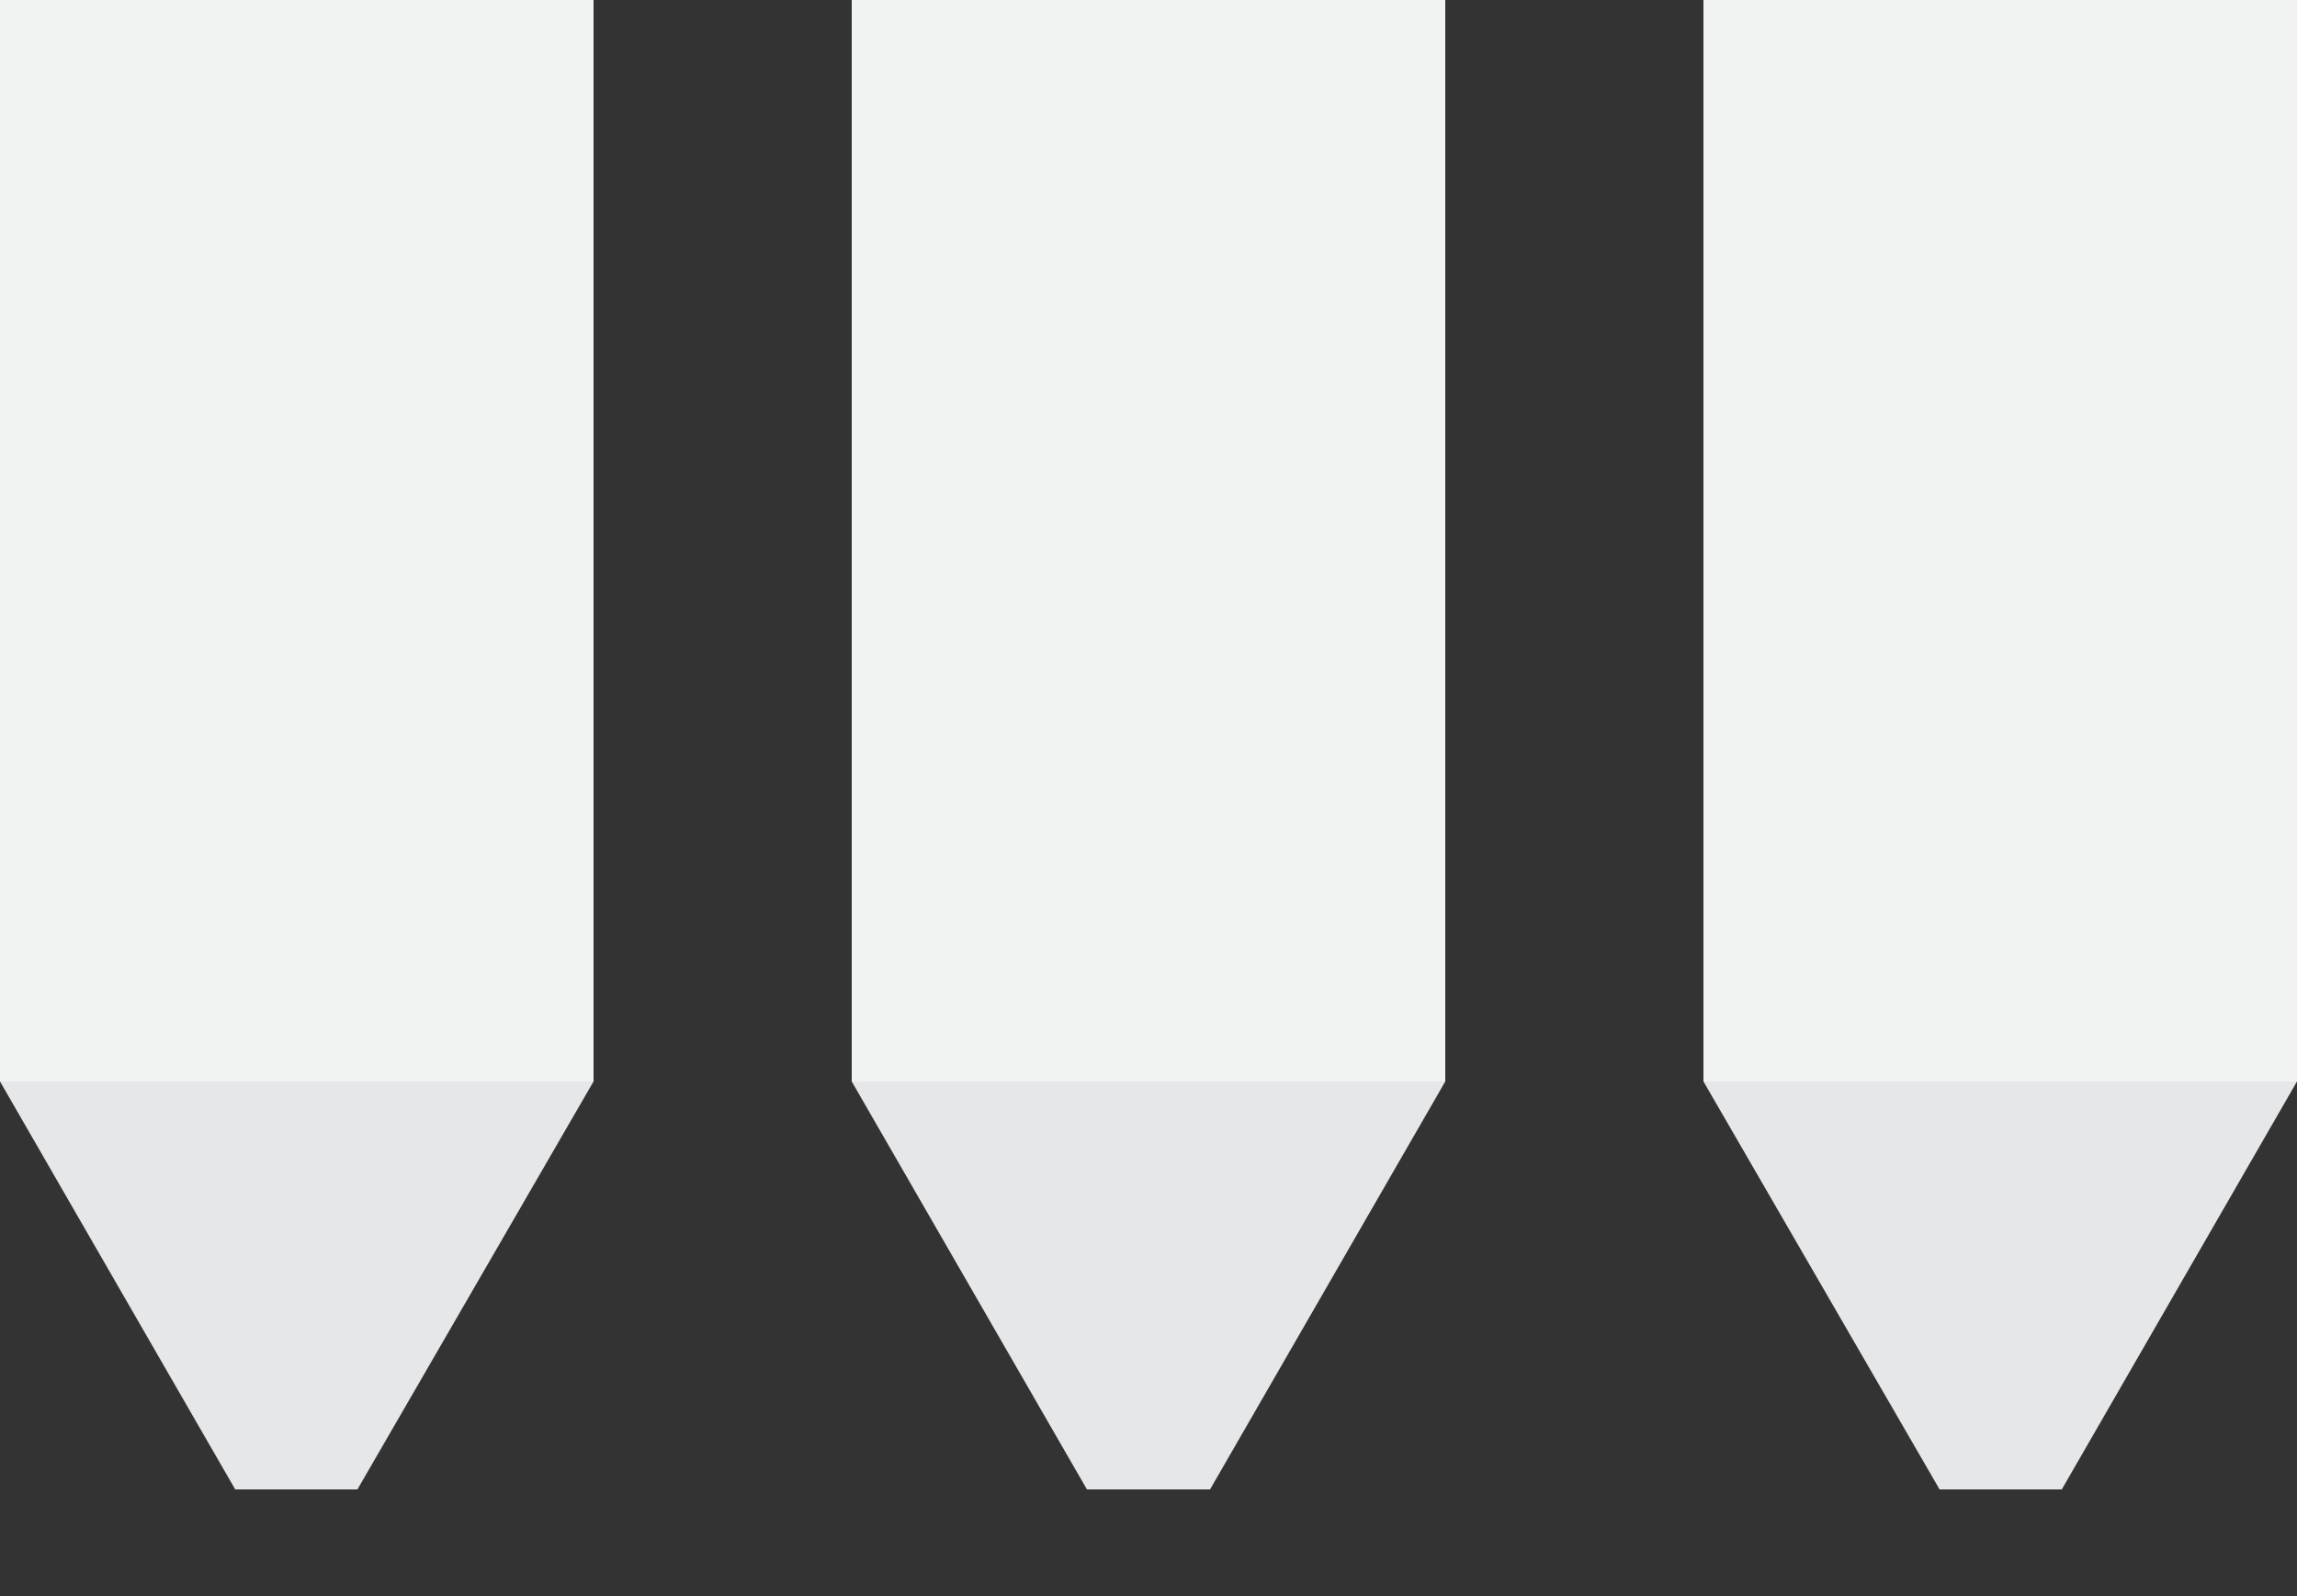
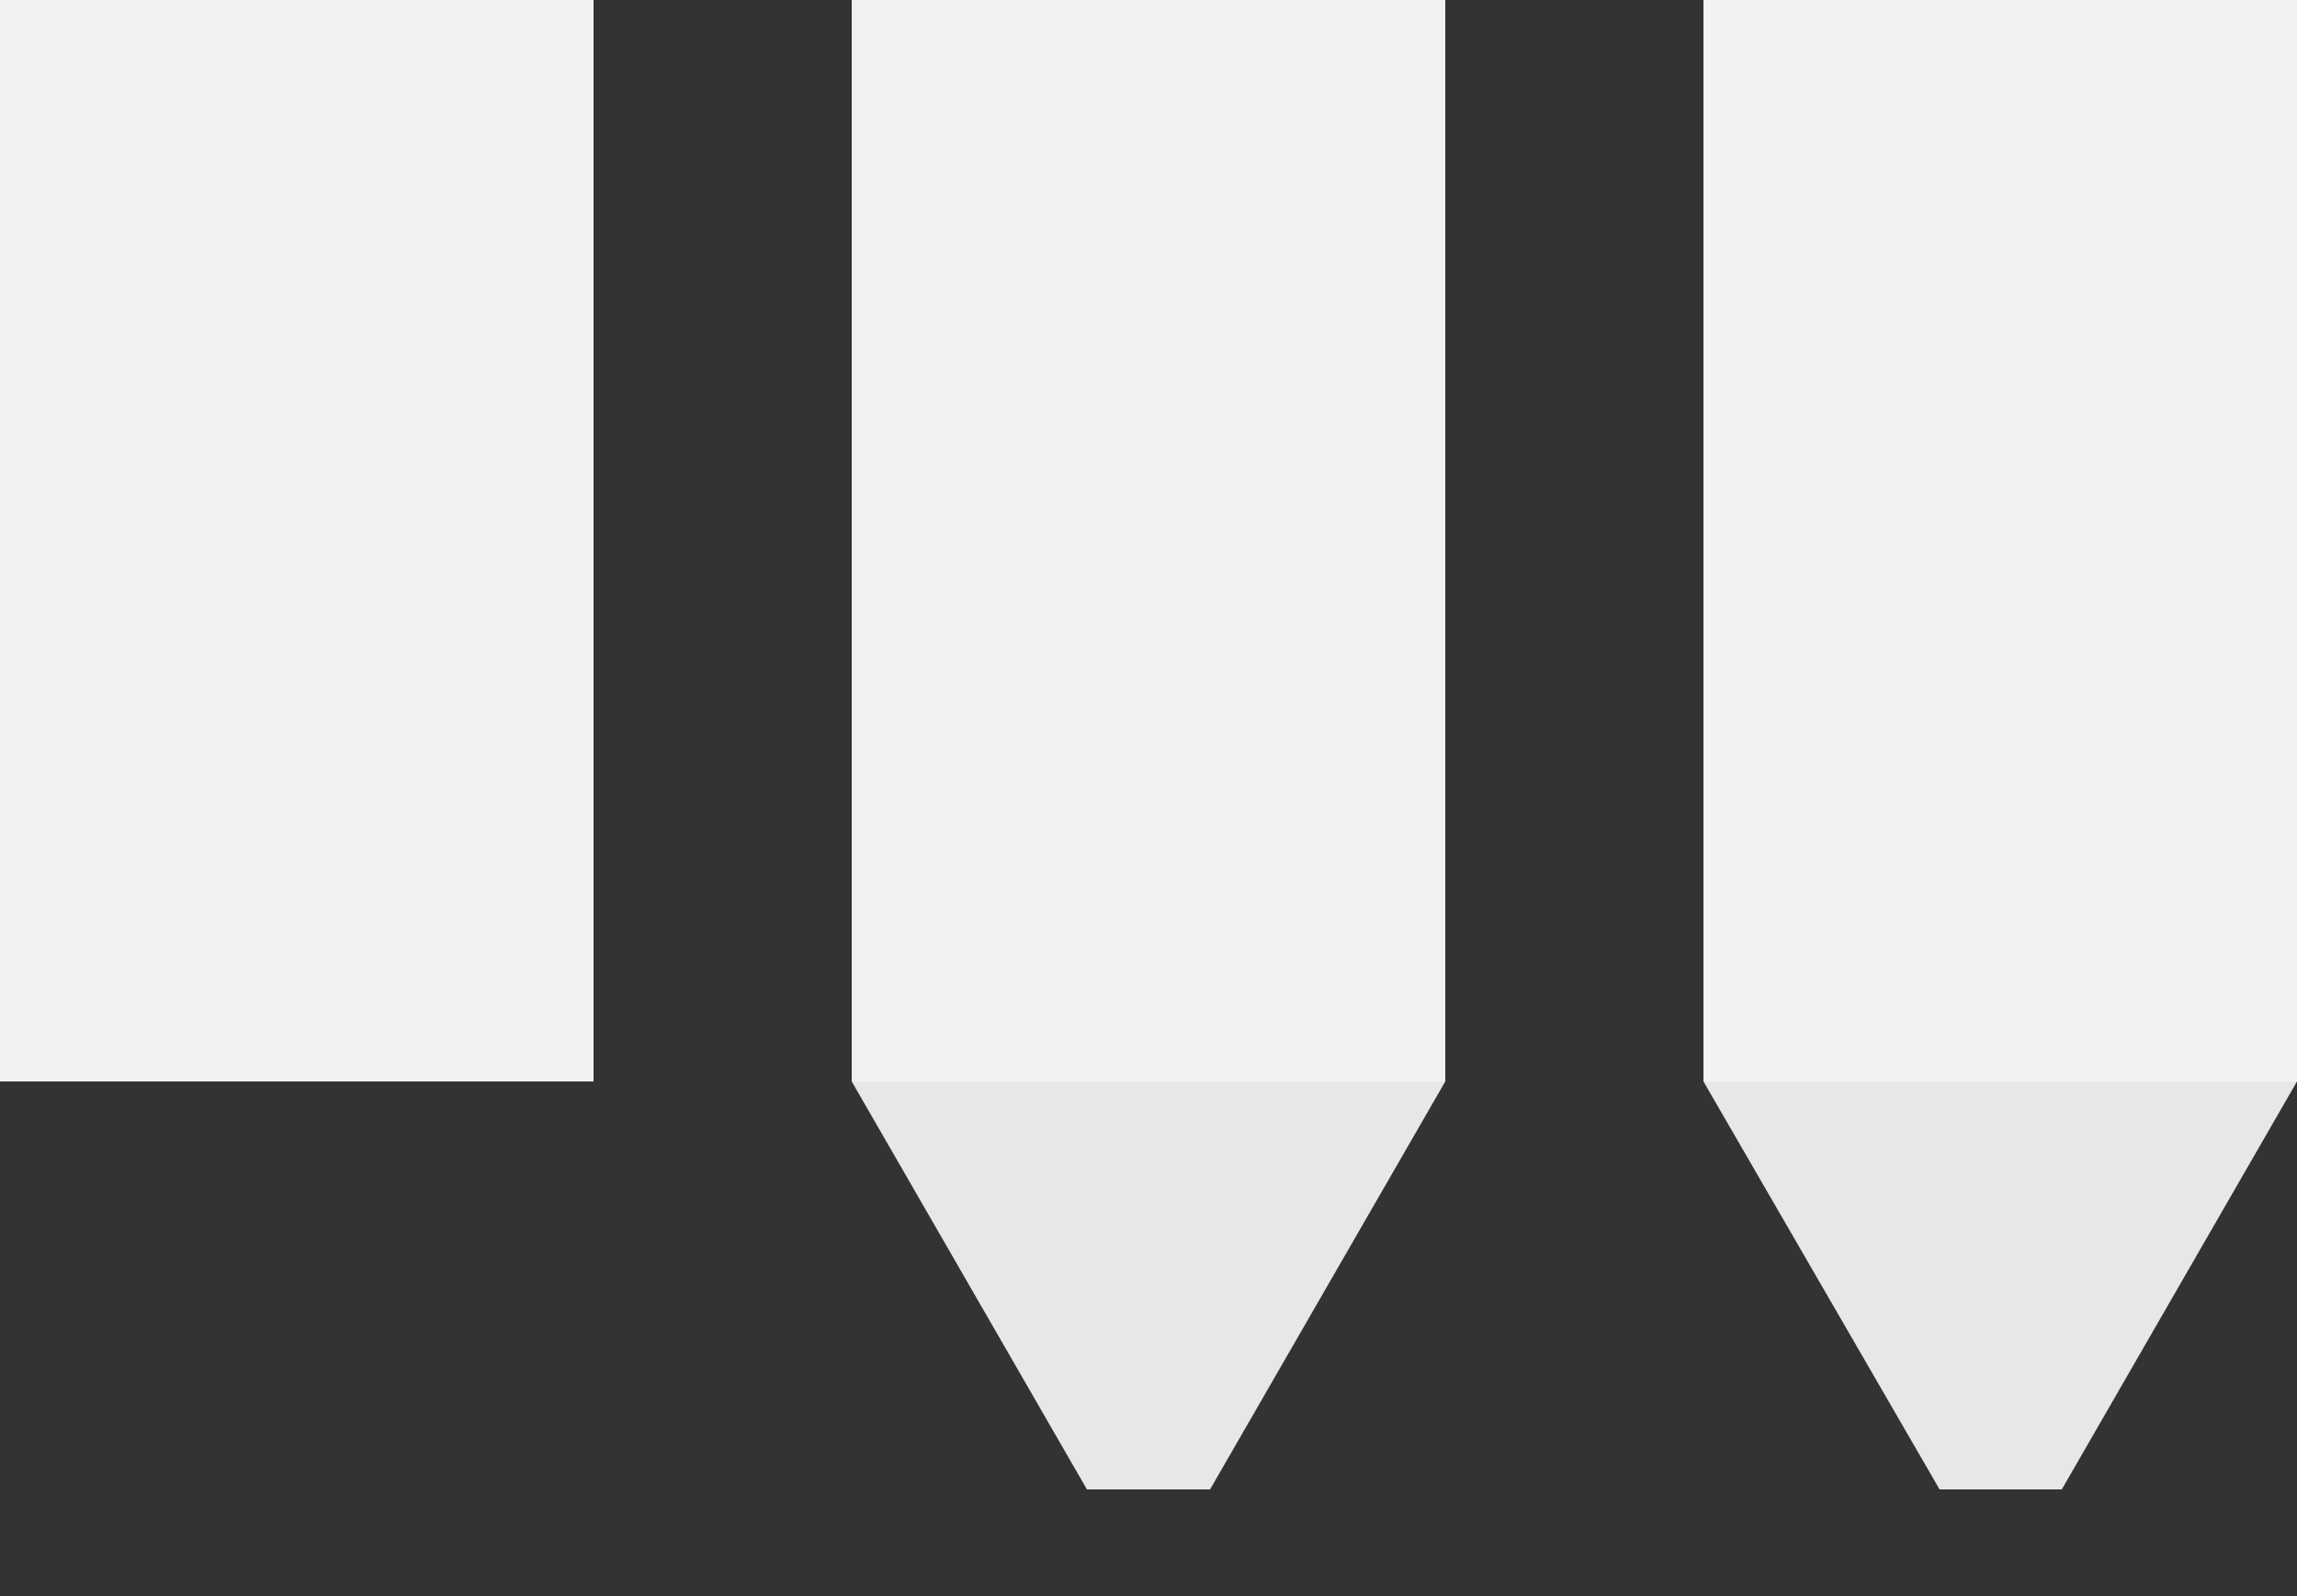
<svg xmlns="http://www.w3.org/2000/svg" version="1.1" id="Warstwa_1" x="0px" y="0px" width="250px" height="173.7px" viewBox="0 0 250 173.7" enable-background="new 0 0 250 173.7" xml:space="preserve">
  <rect x="0" y="0" width="250" height="173.7" fill="#333333" stroke="none" />
  <g>
    <rect x="0" fill="#F1F2F2" width="64.6" height="117.7" />
    <polygon fill="none" points="38.9,162.1 32.3,173.7 25.6,162.1  " />
-     <polygon fill="#E6E7E8" points="64.6,117.7 38.9,162.1 25.6,162.1 0,117.7  " />
    <rect x="185.4" fill="#F1F2F2" width="64.6" height="117.7" />
-     <polygon fill="none" points="224.4,162.1 217.7,173.7 211.1,162.1  " />
    <polygon fill="#E6E7E8" points="250,117.7 224.4,162.1 211.1,162.1 185.4,117.7  " />
    <rect x="92.7" fill="#F1F2F2" width="64.6" height="117.7" />
    <polygon fill="none" points="131.7,162.1 125,173.7 118.3,162.1  " />
    <polygon fill="#E6E7E8" points="157.3,117.7 131.7,162.1 118.3,162.1 92.7,117.7  " />
  </g>
</svg>